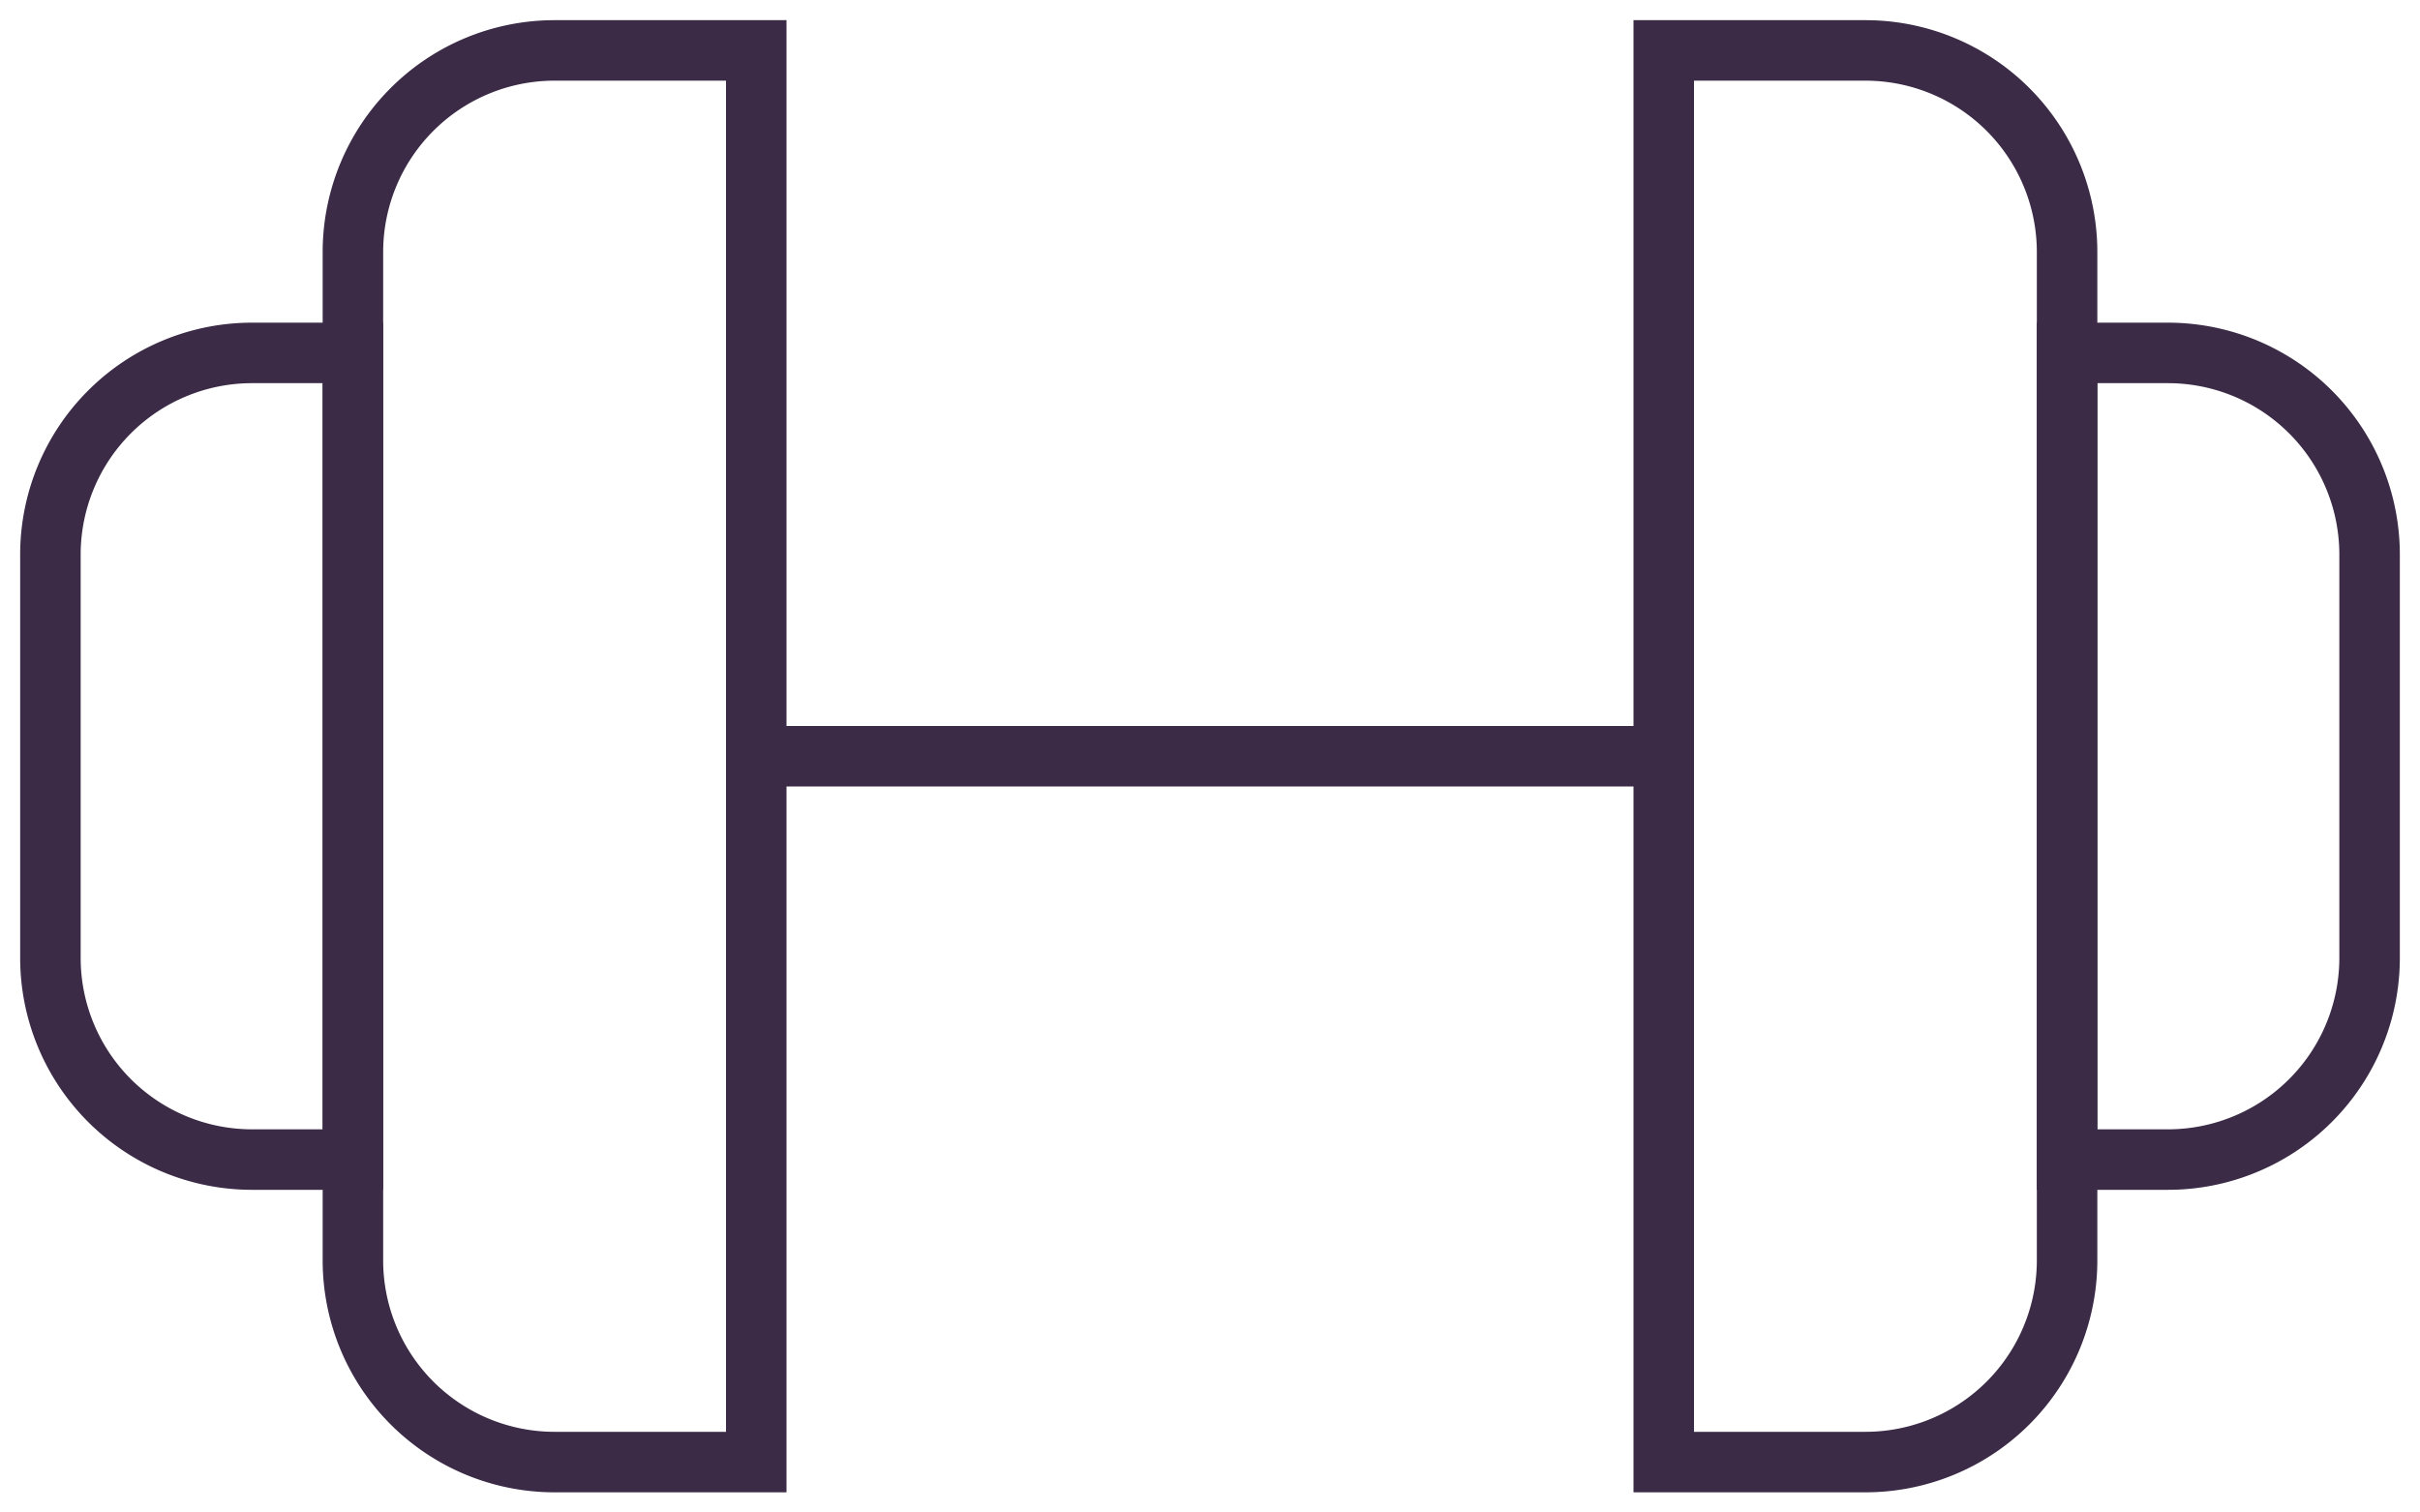
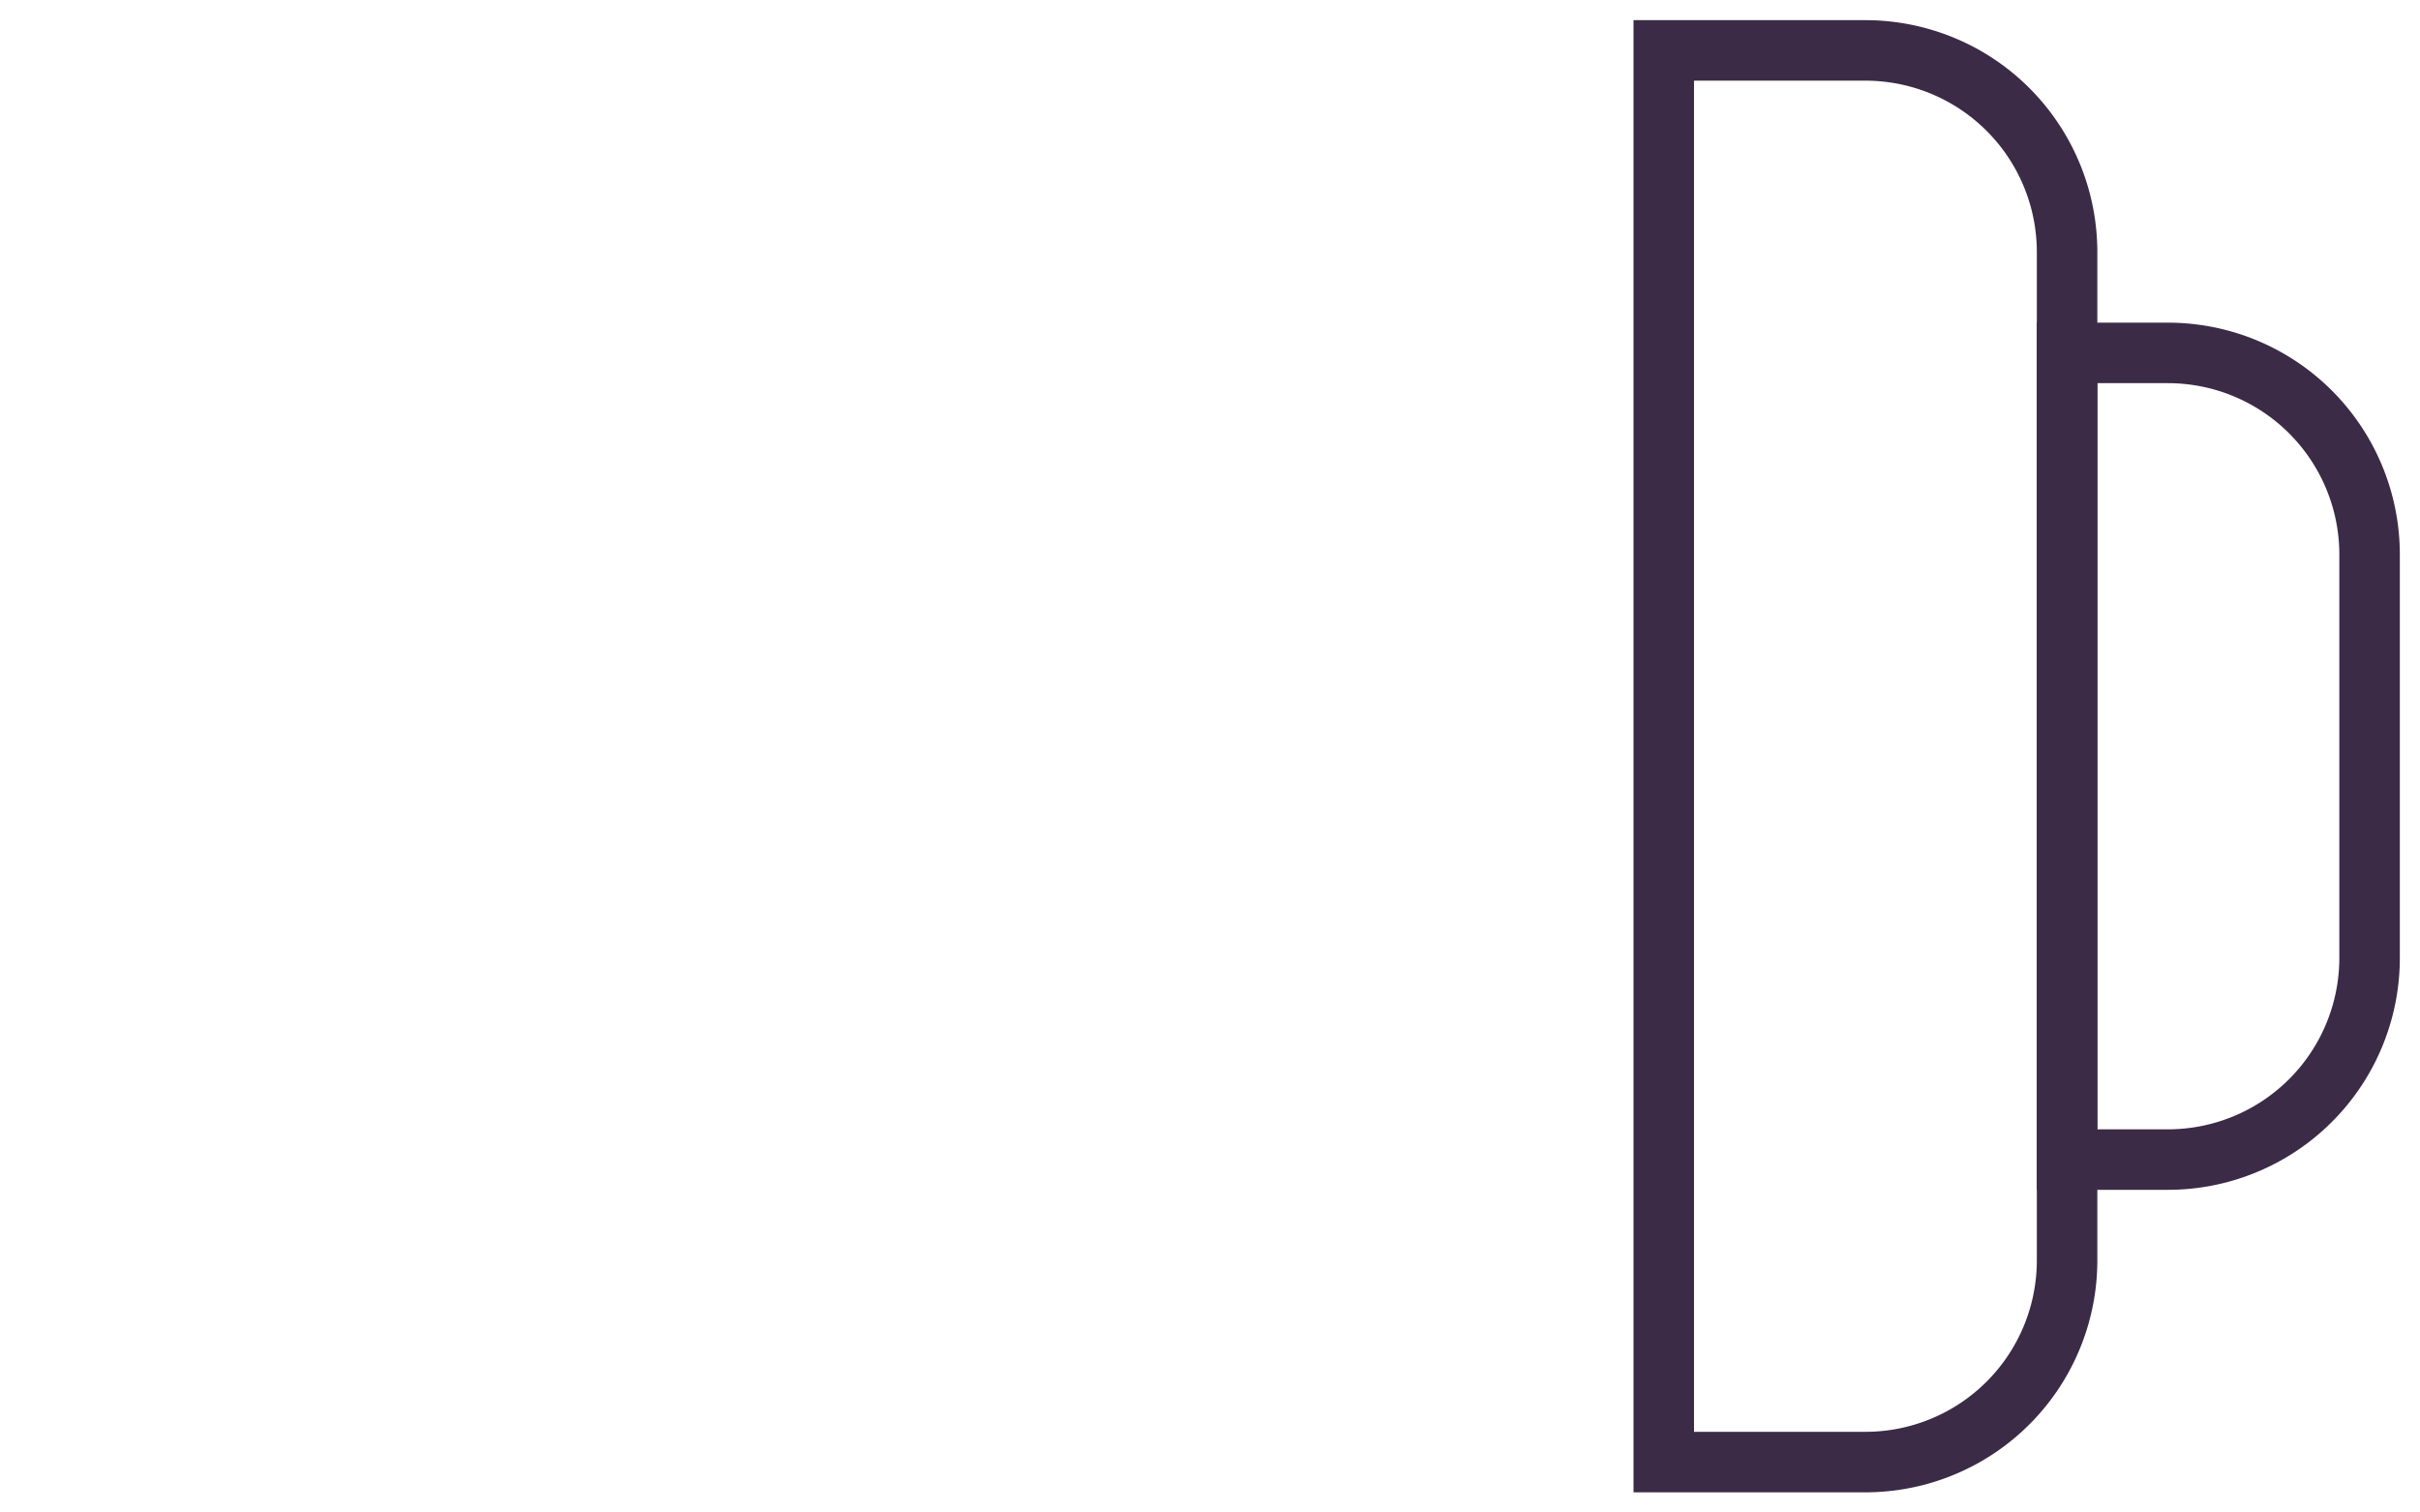
<svg xmlns="http://www.w3.org/2000/svg" id="purple-strength" width="48" height="30" viewBox="0 0 48 30">
  <defs>
    <clipPath id="clip-path">
      <rect id="Rectangle_186" data-name="Rectangle 186" width="48" height="30" fill="rgba(0,0,0,0)" stroke="#3b2b46" stroke-width="1.2" />
    </clipPath>
  </defs>
-   <line id="Line_67" data-name="Line 67" x2="18" transform="translate(15 15)" fill="none" stroke="#3b2b46" stroke-width="1.2" />
  <g id="Group_56" data-name="Group 56">
    <g id="Group_55" data-name="Group 55" clip-path="url(#clip-path)">
-       <path id="Path_128" data-name="Path 128" d="M15,29H11a4,4,0,0,1-4-4V5a4,4,0,0,1,4-4h4Z" fill="rgba(0,0,0,0)" stroke="#3b2b46" stroke-width="1.2" />
      <path id="Path_129" data-name="Path 129" d="M37,29H33V1h4a4,4,0,0,1,4,4V25A4,4,0,0,1,37,29Z" fill="rgba(0,0,0,0)" stroke="#3b2b46" stroke-width="1.2" />
      <path id="Path_130" data-name="Path 130" d="M43,23H41V7h2a4,4,0,0,1,4,4v8A4,4,0,0,1,43,23Z" fill="rgba(0,0,0,0)" stroke="#3b2b46" stroke-width="1.2" />
-       <path id="Path_131" data-name="Path 131" d="M7,23H5a4,4,0,0,1-4-4V11A4,4,0,0,1,5,7H7Z" fill="rgba(0,0,0,0)" stroke="#3b2b46" stroke-width="1.2" />
    </g>
  </g>
</svg>